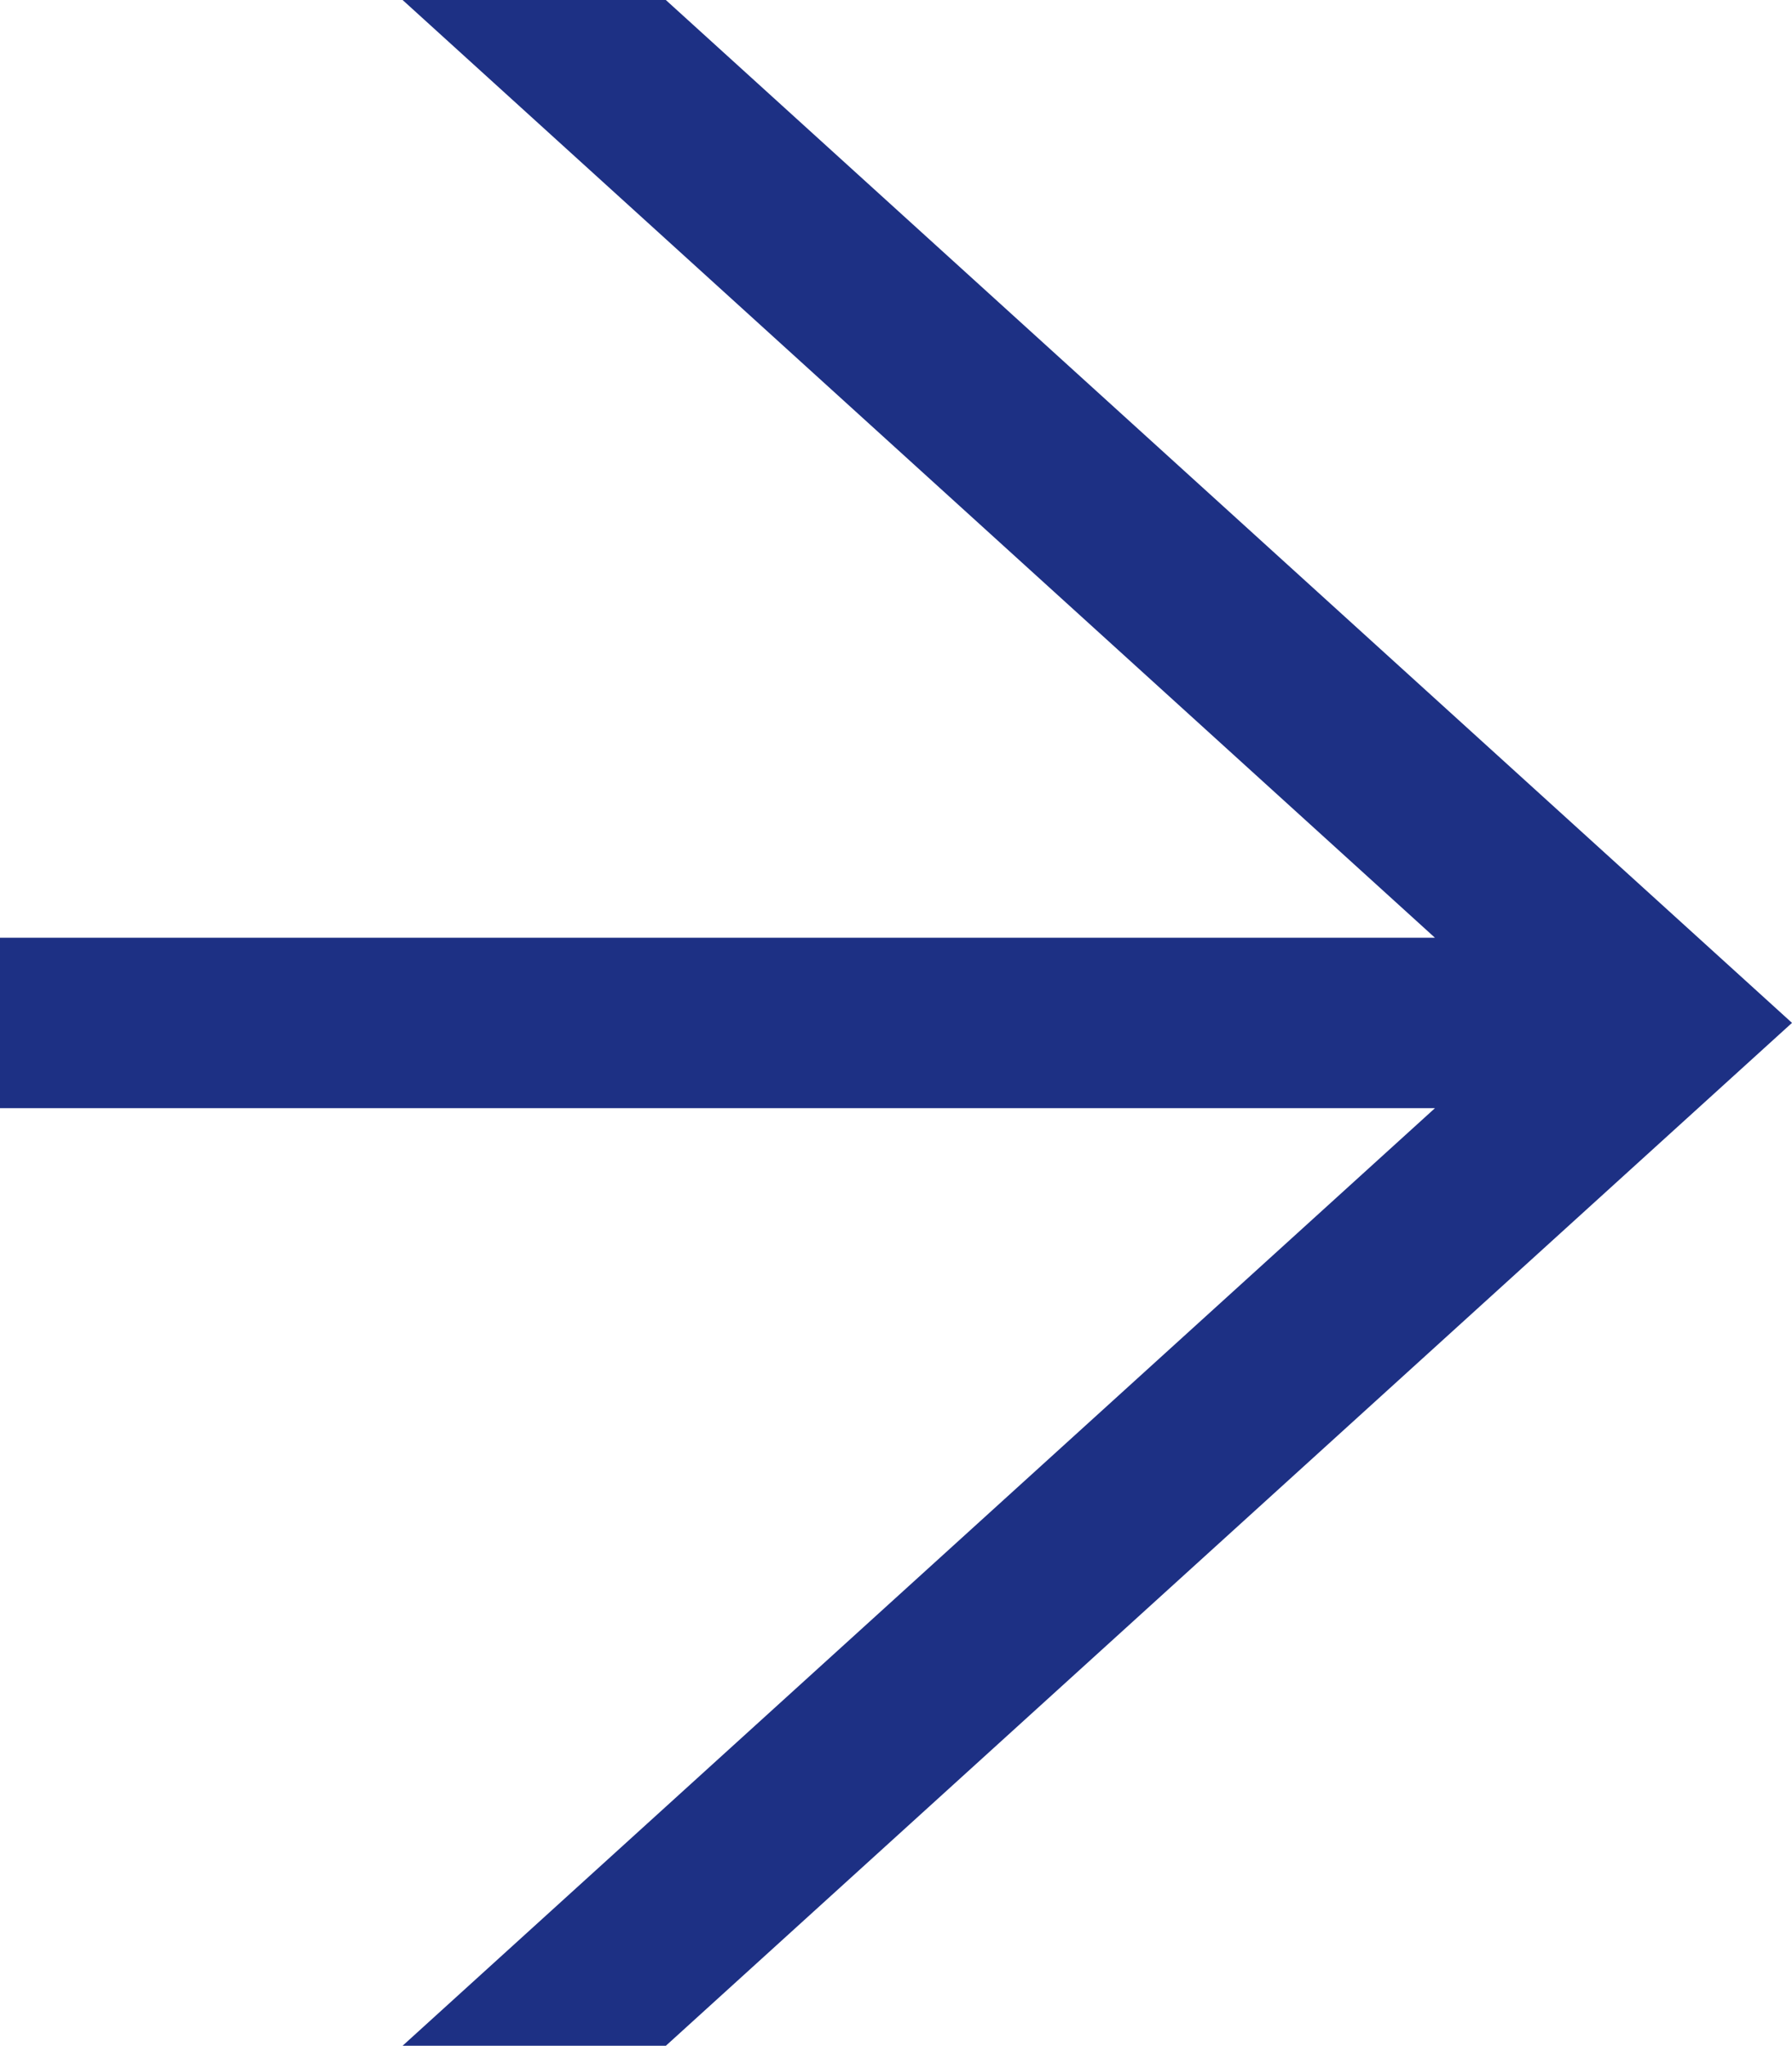
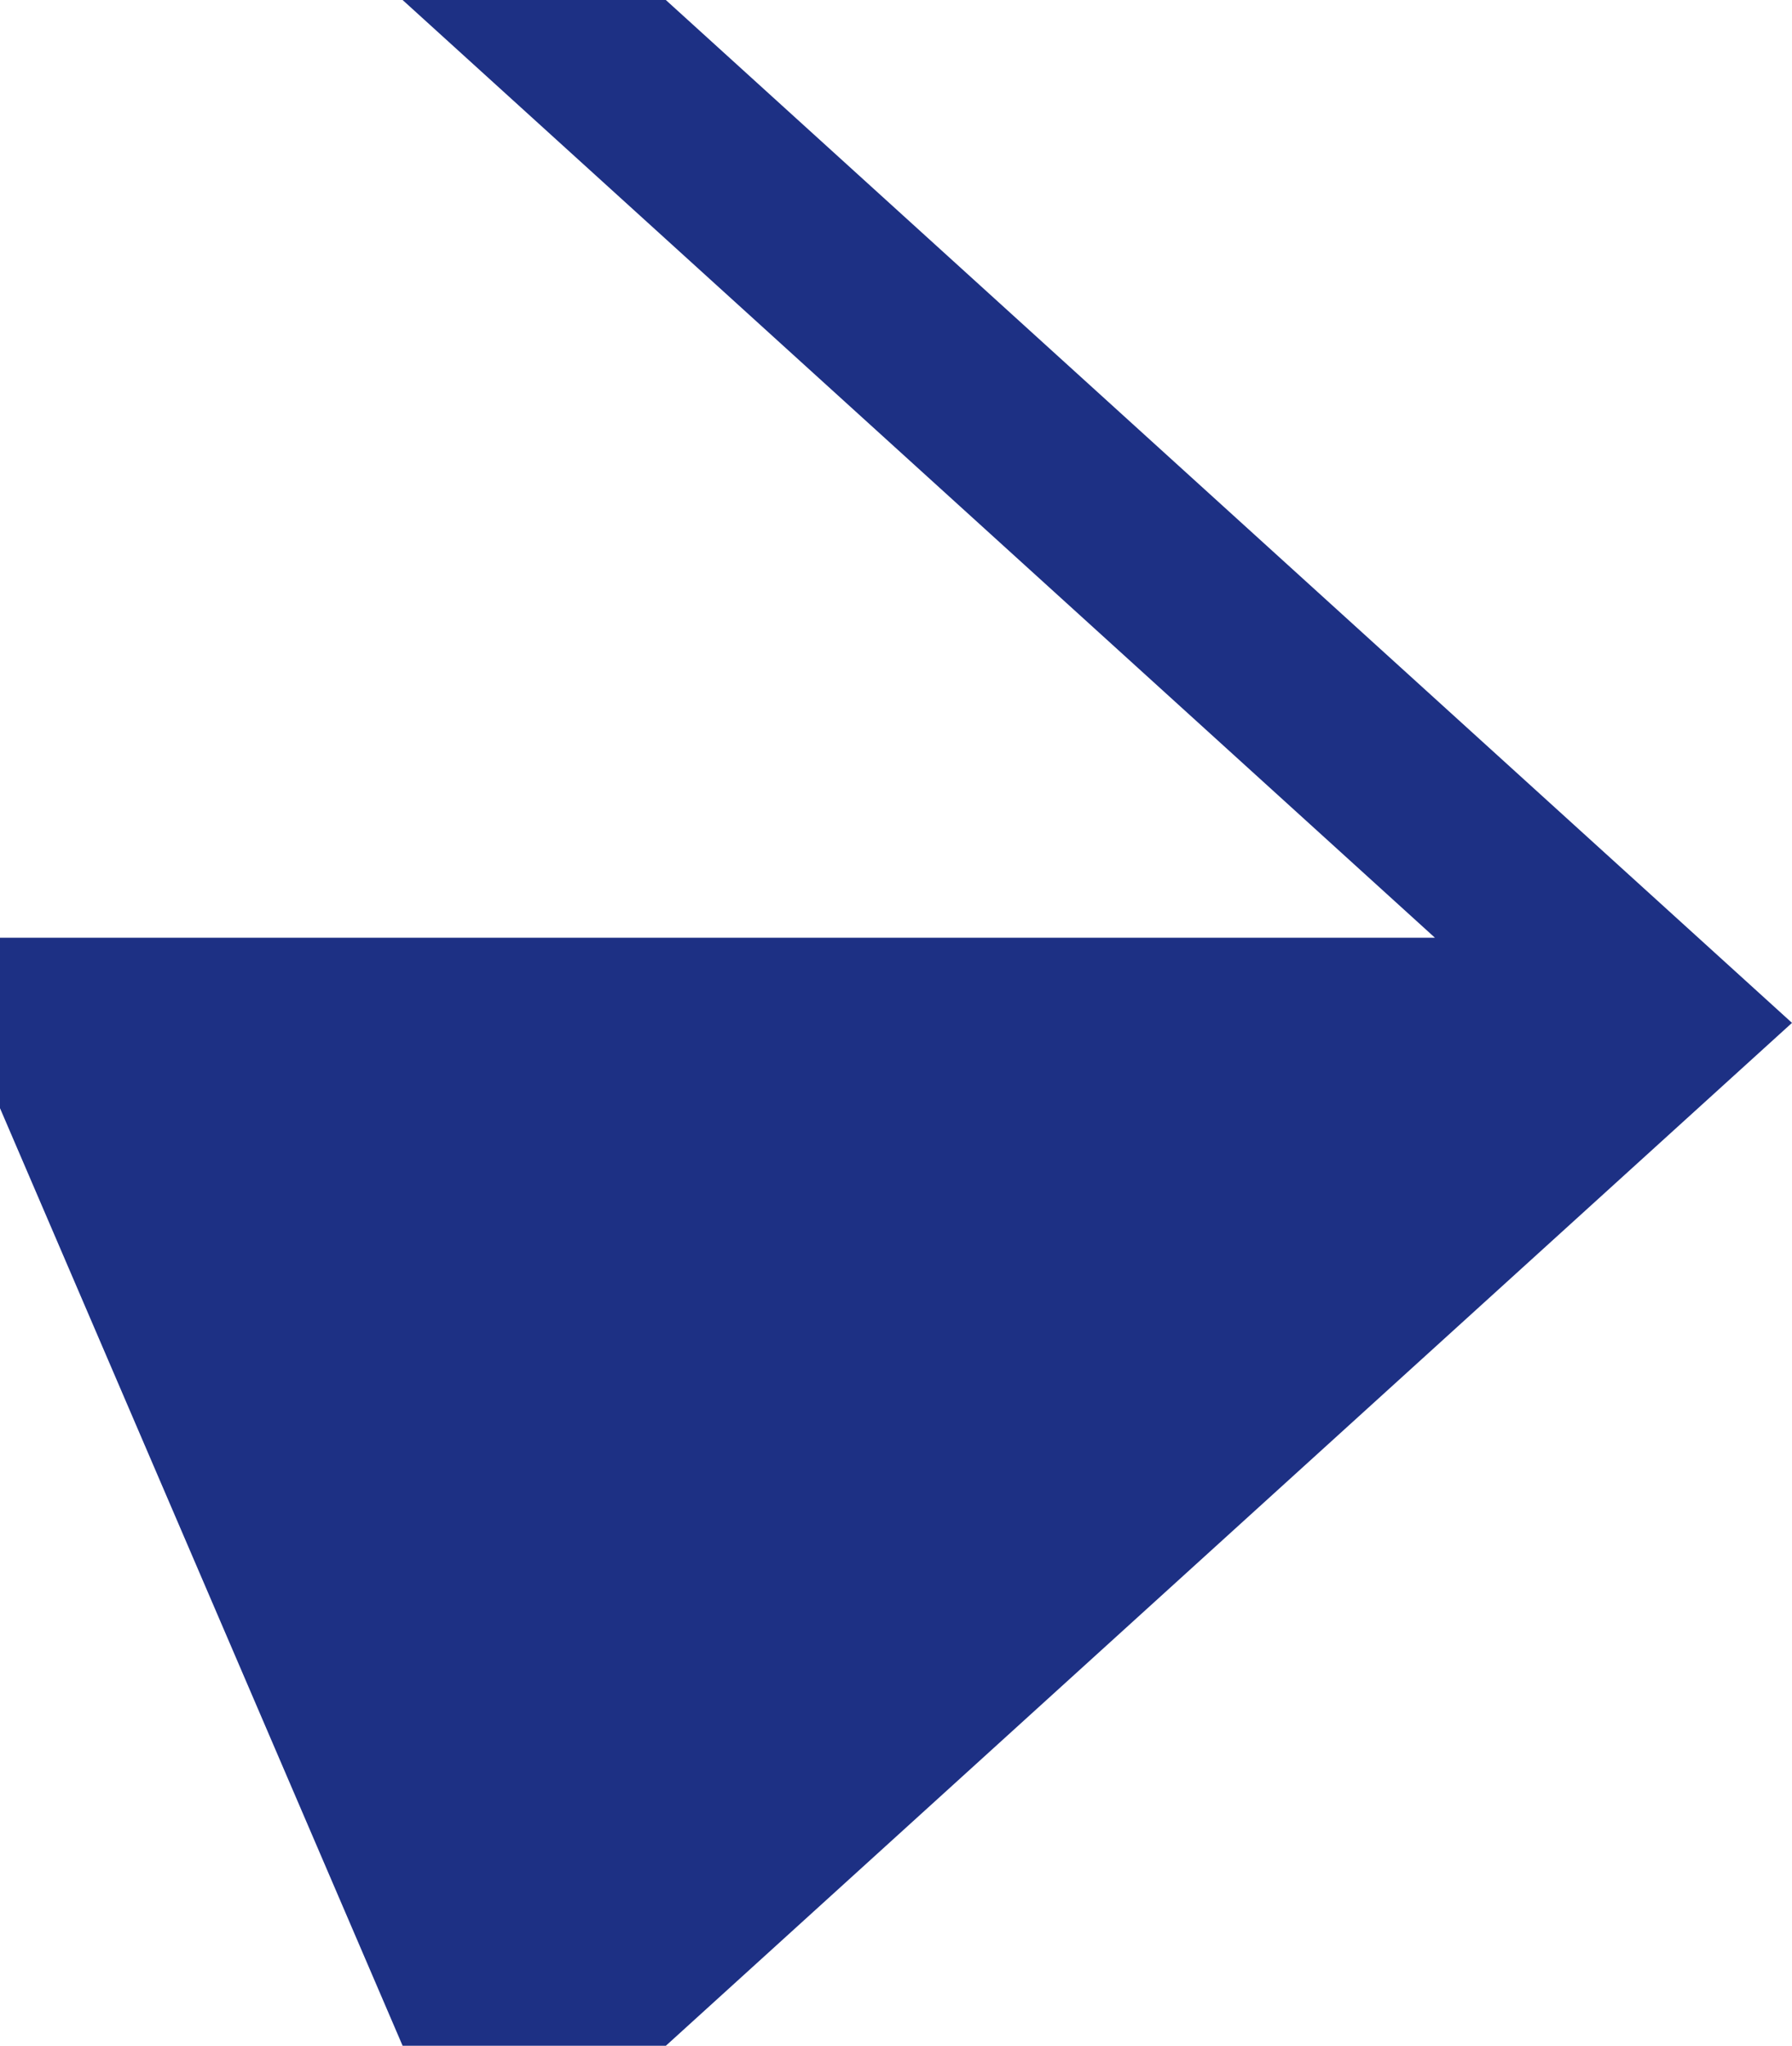
<svg xmlns="http://www.w3.org/2000/svg" width="32.426" height="37" viewBox="0 0 32.426 37">
-   <path id="パス_54941" data-name="パス 54941" d="M7.285,0l18.68,16.96H0v3.083H25.965L7.285,37h4.764L32.426,18.5,12.048,0Z" transform="translate(0 0)" fill="#1d3084" />
+   <path id="パス_54941" data-name="パス 54941" d="M7.285,0l18.68,16.96H0v3.083L7.285,37h4.764L32.426,18.5,12.048,0Z" transform="translate(0 0)" fill="#1d3084" />
</svg>